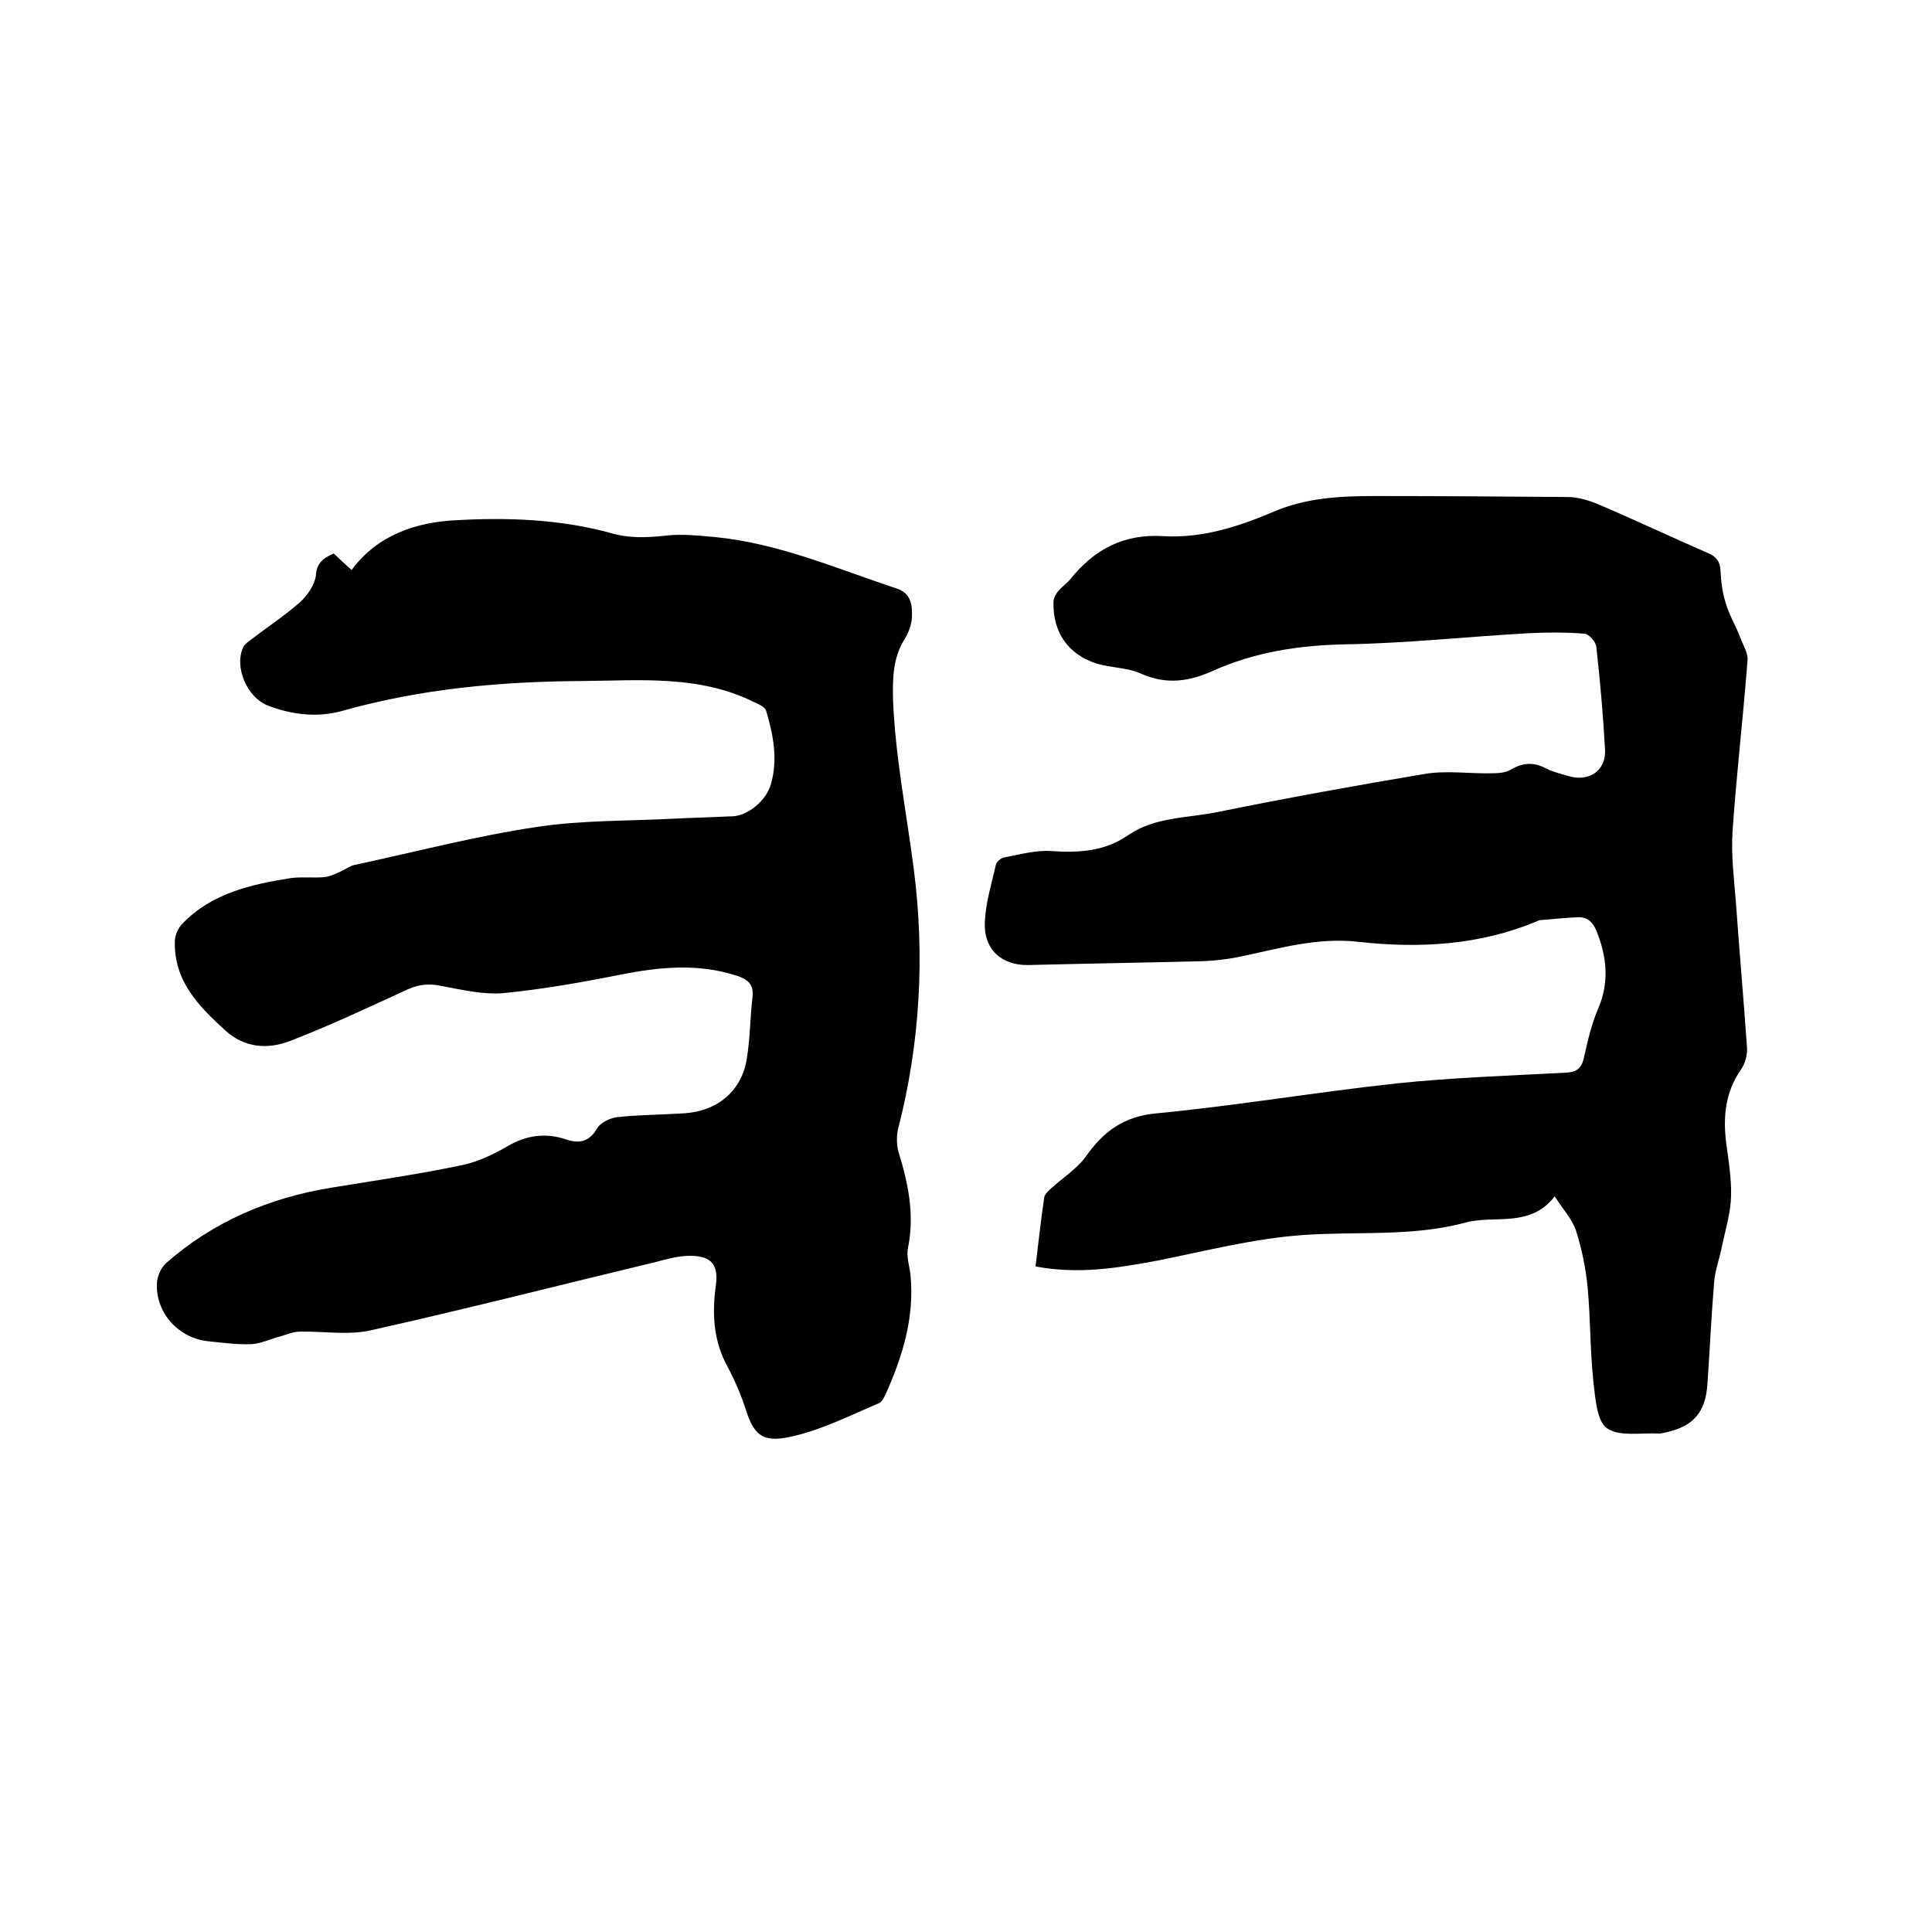
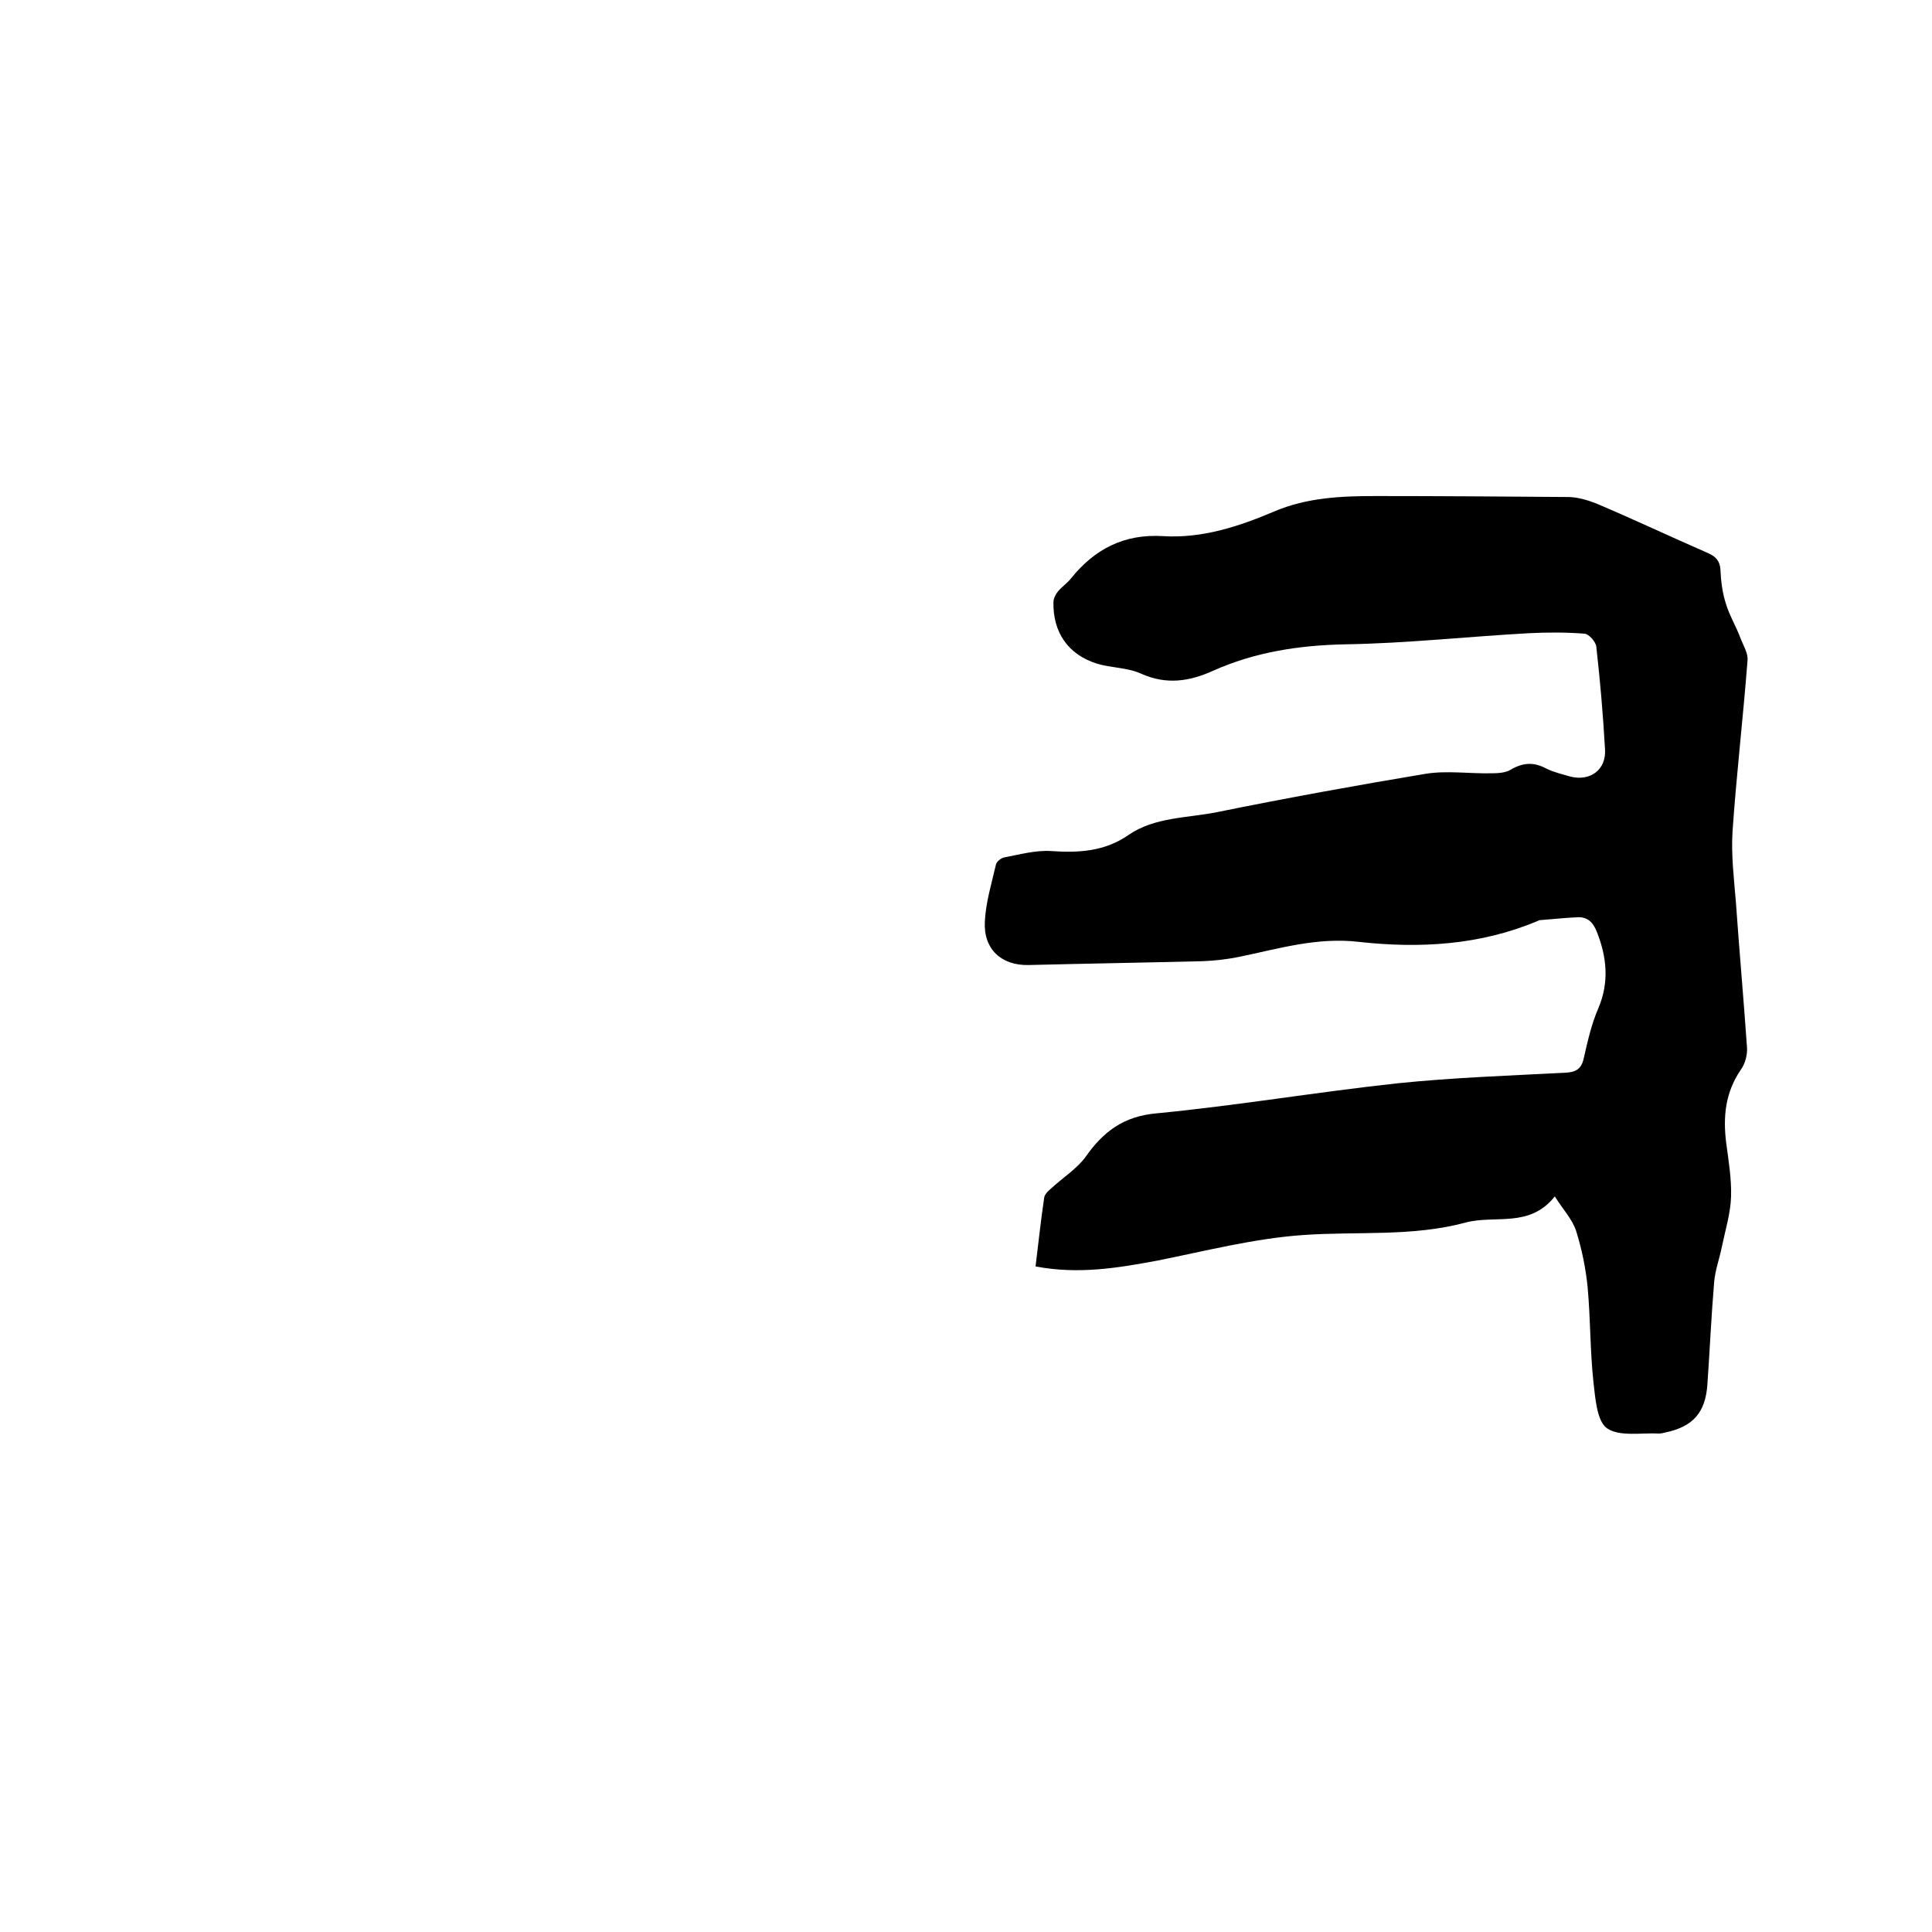
<svg xmlns="http://www.w3.org/2000/svg" enable-background="new 0 0 400 400" viewBox="0 0 400 400">
-   <path d="m69.1 114.6c1.3 1.2 2.3 2.2 3.7 3.4 5.4-7.3 13.4-9.9 21.7-10.3 10.7-.6 21.6-.2 32.1 2.7 3.8 1.1 7.4.9 11.2.5 3.4-.4 6.9 0 10.3.3 13.2 1.3 25.3 6.6 37.7 10.7 2.9 1 3.1 3.5 3 6-.1 1.5-.7 3.1-1.5 4.4-2.5 4-2.5 8.2-2.4 12.8.5 11.8 2.8 23.3 4.3 34.9 2.3 18 1.3 35.9-3.2 53.5-.4 1.5-.4 3.4 0 4.9 2 6.5 3.4 13 2 19.9-.4 1.8.3 3.8.5 5.6.9 8.9-1.7 17.2-5.3 25.1-.3.6-.8 1.4-1.4 1.6-5.7 2.4-11.4 5.3-17.4 6.7-5.8 1.4-8.1.5-9.9-5.2-1-3.1-2.3-6.2-3.8-9-3-5.4-3.3-11-2.5-16.9.6-4.4-.9-6.2-5.4-6.2-2.4 0-4.8.7-7.1 1.3-19.6 4.7-39.1 9.7-58.8 14.1-4.7 1.1-9.9.2-14.8.3-1.4 0-2.8.6-4.1 1-2 .5-4 1.5-6 1.6-2.9.1-5.9-.3-8.8-.6-6.3-.6-11.1-6-10.7-12.2.1-1.4.9-3.1 1.9-4 9.8-8.6 21.3-13.5 34.2-15.6 9.1-1.5 18.2-2.8 27.2-4.7 3.2-.7 6.4-2.2 9.3-3.9 3.9-2.3 7.9-2.8 12.1-1.4 2.9 1 4.9.4 6.5-2.4.7-1.1 2.6-2 4-2.2 4.6-.5 9.3-.5 13.9-.8 6.8-.4 11.9-4.5 13-11.2.7-4.2.7-8.6 1.2-12.9.3-2.7-1.1-3.7-3.3-4.4-8-2.6-16-1.8-24.1-.2-8 1.6-16 3-24 3.8-4.3.4-8.8-.7-13.2-1.5-2.4-.5-4.4-.3-6.7.7-8.1 3.7-16.1 7.5-24.4 10.7-4.6 1.8-9.5 1.5-13.5-2.2-5.5-5-10.6-10.2-10.4-18.4 0-1.3.7-2.8 1.6-3.7 6.1-6.3 14.2-8.1 22.4-9.4 2.2-.3 4.6 0 6.9-.2 1.2-.1 2.4-.7 3.5-1.2.9-.4 1.8-1.1 2.7-1.3 12.6-2.7 25.1-6 37.9-7.9 9.2-1.4 18.8-1.2 28.2-1.7 4.1-.2 8.2-.3 12.4-.5 3.1-.2 6.8-3.2 7.8-6.6 1.5-5.2.5-10.3-1-15.3-.2-.7-1.5-1.3-2.4-1.7-11.4-5.7-23.7-4.5-35.8-4.4-16.8.1-33.3 1.6-49.6 6.2-5.1 1.4-10.3.8-15.3-1.1-4.4-1.7-7.1-8.1-5.1-12.2.3-.6 1-1 1.6-1.5 3.4-2.6 6.9-4.9 10.1-7.7 1.5-1.4 3-3.5 3.3-5.5.1-2.4 1.3-3.6 3.7-4.6z" />
  <path d="m214.4 262.2c.6-4.9 1.1-9.6 1.8-14.3.1-.7 1-1.5 1.6-2 2.3-2.1 5.1-3.9 6.9-6.3 3.7-5.3 7.9-8.5 14.8-9.1 16.6-1.6 33.1-4.4 49.7-6.2 11.6-1.2 23.2-1.6 34.8-2.2 2.2-.1 3.4-.7 3.9-3 .8-3.5 1.6-7.1 3-10.3 2.3-5.4 1.8-10.6-.3-15.9-.8-2-1.9-3-3.8-3-2.6.1-5.2.4-7.9.6-.2 0-.4.1-.6.2-11.9 5-24.4 5.7-37 4.3-8.6-1-16.5 1.4-24.7 3.1-2.5.5-5 .8-7.5.9-12.1.3-24.1.5-36.2.8-5.6.1-9.3-3.3-9-9 .2-4 1.4-7.9 2.3-11.8.1-.6 1.1-1.4 1.8-1.5 3.2-.6 6.4-1.5 9.6-1.3 5.7.4 11.1.1 16-3.3 5.5-3.8 12.3-3.5 18.6-4.8 14.3-2.9 28.6-5.5 43-7.9 4.4-.7 9 0 13.6-.1 1.3 0 2.9-.1 3.9-.7 2.5-1.5 4.8-1.7 7.4-.3 1.6.8 3.4 1.2 5.1 1.7 4.1 1 7.4-1.5 7.1-5.7-.4-7.1-1-14.1-1.8-21.2-.1-1-1.5-2.6-2.4-2.7-3.8-.3-7.7-.3-11.6-.1-12.7.7-25.3 2.1-38 2.3-9.6.2-18.7 1.6-27.4 5.5-4.9 2.2-9.6 2.9-14.8.6-2.8-1.3-6.2-1.2-9.2-2.1-6-1.9-9.1-6.5-9-12.7 0-.7.4-1.6.9-2.2.8-1 1.9-1.7 2.7-2.7 4.9-6.1 11-9.3 19.1-8.8s15.7-2 23-5.1c6.8-2.9 13.9-3.2 21.1-3.2 13.2 0 26.4.1 39.7.2 1.9 0 4 .6 5.8 1.3 7.8 3.3 15.4 6.9 23.2 10.3 1.6.7 2.5 1.6 2.6 3.5.1 2.3.4 4.7 1.1 6.9.7 2.4 2.1 4.7 3 7.1.6 1.6 1.7 3.3 1.5 4.8-.9 11.8-2.3 23.6-3.1 35.4-.3 4.8.3 9.7.7 14.6.7 10 1.6 20 2.3 30.1.1 1.5-.4 3.4-1.3 4.6-3.2 4.7-3.7 9.7-3 15.2.5 3.7 1.1 7.4 1 11-.1 3.5-1.2 7-1.9 10.4-.5 2.5-1.4 4.9-1.6 7.3-.6 7.1-.9 14.1-1.4 21.2-.4 5.9-3 8.8-8.8 10-.4.1-.8.2-1.2.2-3.7-.2-8.2.7-10.8-1.1-2.1-1.5-2.4-6.2-2.8-9.6-.7-6.5-.6-13.1-1.2-19.6-.4-4-1.2-7.9-2.4-11.7-.8-2.4-2.7-4.4-4.4-7.1-5.2 6.6-12.3 3.8-18.4 5.4-11.1 3-22.5 1.8-33.7 2.6-10.1.7-20.2 3.3-30.2 5.3-8.1 1.5-16.3 2.9-25.2 1.2z" />
</svg>